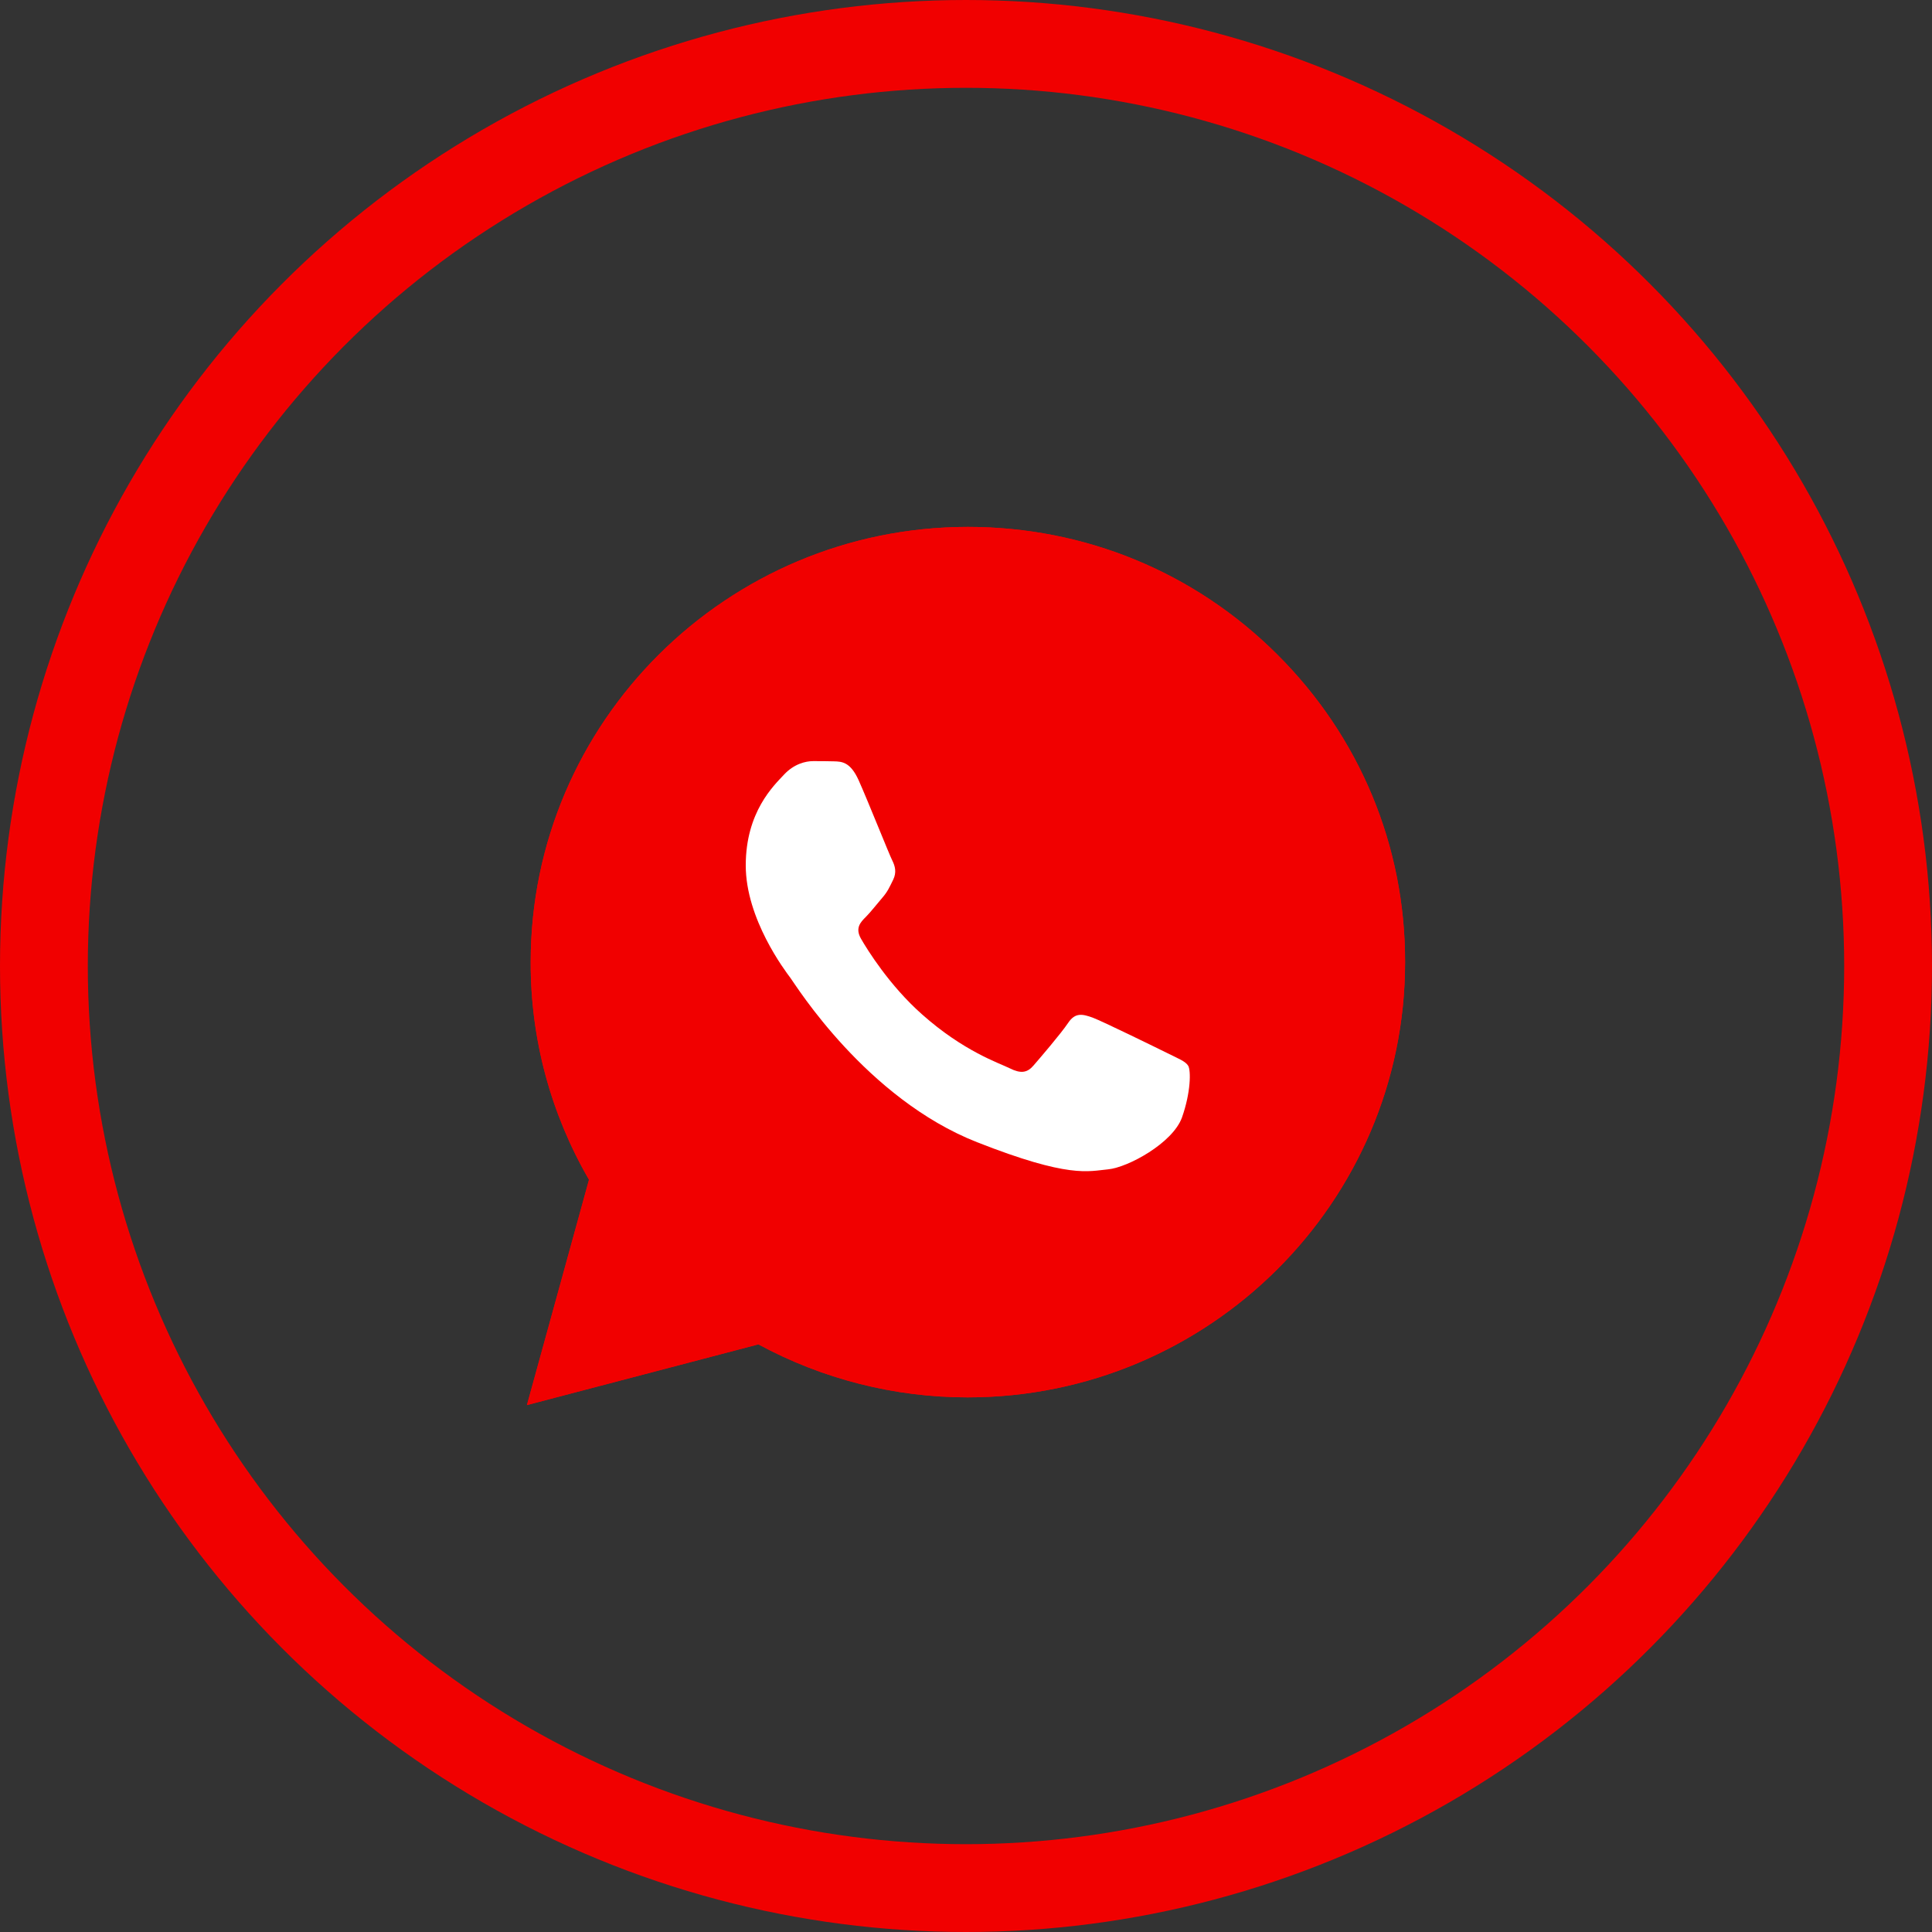
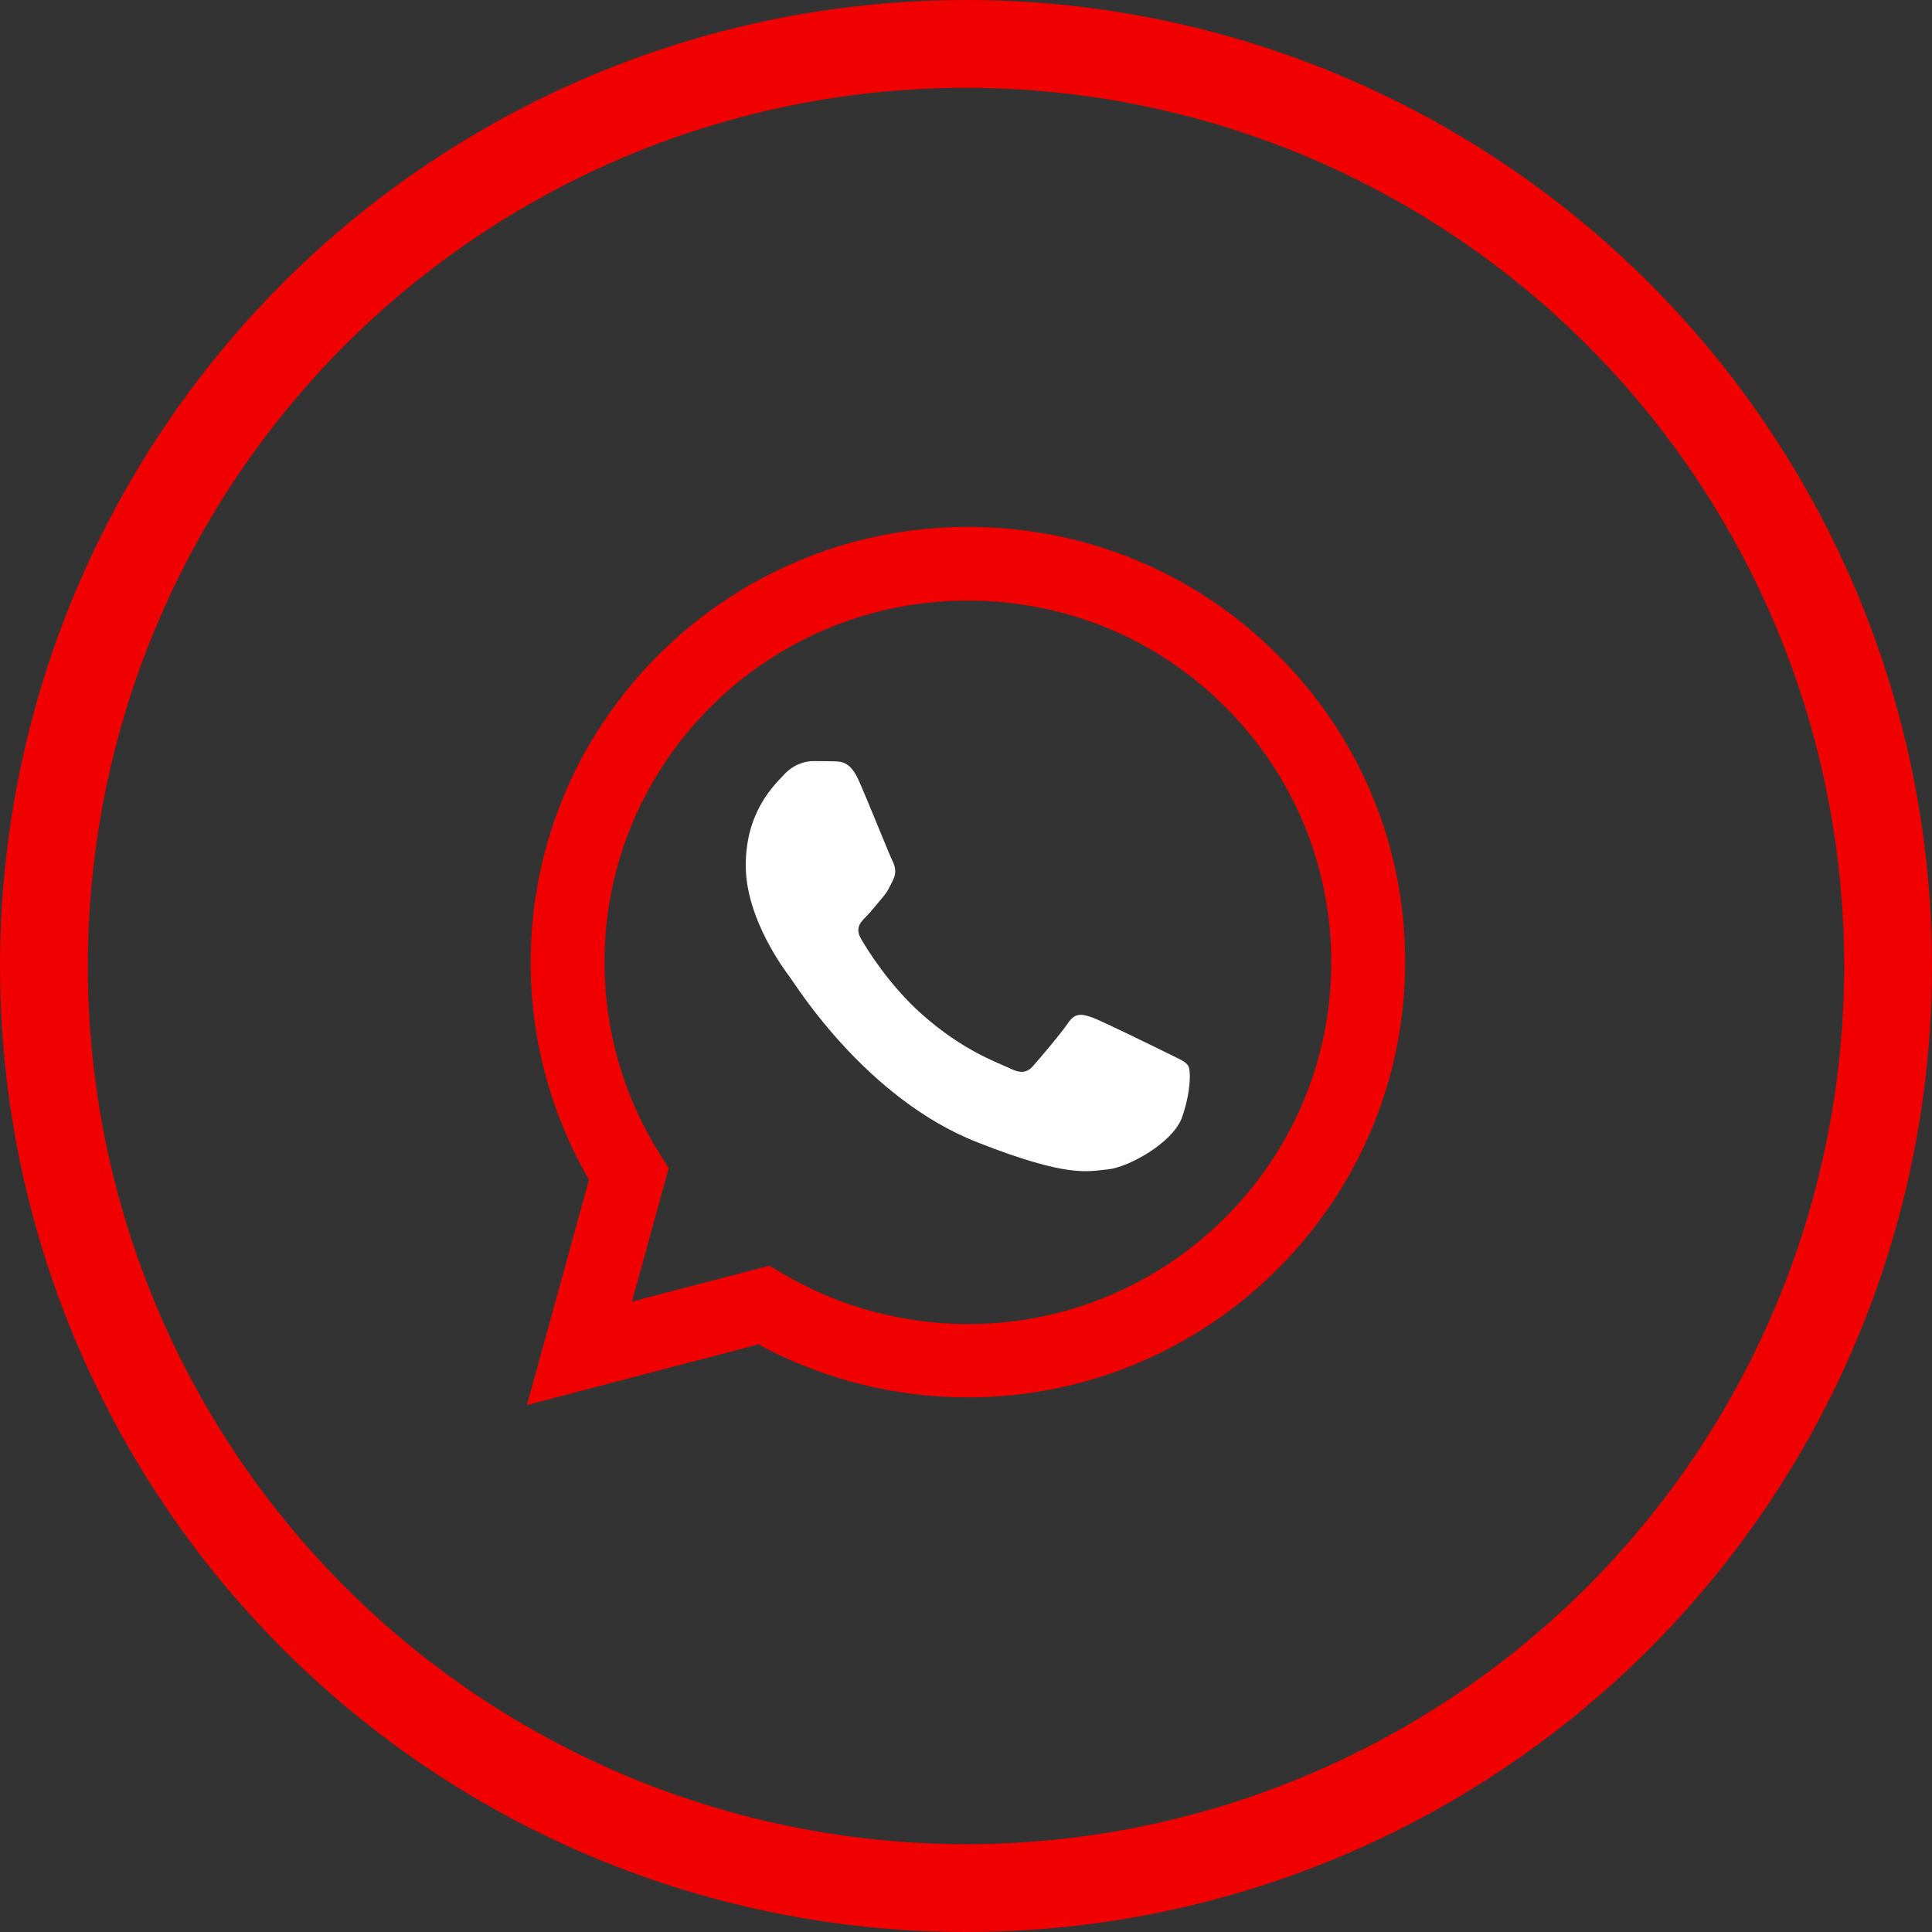
<svg xmlns="http://www.w3.org/2000/svg" width="44" height="44" viewBox="0 0 44 44" fill="none">
  <rect x="0" y="0" width="44" height="44" fill="#333333" stroke="none" />
  <circle cx="22" cy="22" r="21" stroke="#F10000" stroke-width="2" />
-   <path d="M12 32L13.414 26.867C12.54 25.36 12.081 23.654 12.086 21.91C12.086 16.444 16.556 12 22.043 12C24.708 12 27.21 13.031 29.087 14.904C30.968 16.777 32.005 19.267 32 21.914C32 27.38 27.53 31.824 22.038 31.824H22.033C20.367 31.824 18.729 31.406 17.272 30.617L12 32ZM17.525 28.825L17.826 29.006C19.096 29.757 20.553 30.151 22.038 30.156H22.043C26.604 30.156 30.319 26.463 30.319 21.919C30.319 19.719 29.459 17.651 27.898 16.092C26.336 14.533 24.254 13.678 22.043 13.678C17.482 13.673 13.767 17.366 13.767 21.91C13.767 23.464 14.201 24.98 15.033 26.292L15.228 26.605L14.393 29.643L17.525 28.825Z" fill="#F10000" />
-   <path d="M12.348 31.654L13.713 26.697C12.868 25.247 12.424 23.598 12.424 21.915C12.429 16.64 16.741 12.348 22.042 12.348C24.616 12.348 27.028 13.346 28.842 15.152C30.657 16.958 31.655 19.363 31.655 21.92C31.655 27.196 27.338 31.487 22.042 31.487H22.037C20.428 31.487 18.847 31.083 17.443 30.323L12.348 31.654Z" fill="#F10000" />
-   <path d="M12 32L13.414 26.867C12.54 25.36 12.081 23.654 12.086 21.91C12.086 16.444 16.556 12 22.043 12C24.708 12 27.21 13.031 29.087 14.904C30.968 16.777 32.005 19.267 32 21.914C32 27.38 27.53 31.824 22.038 31.824H22.033C20.367 31.824 18.729 31.406 17.272 30.617L12 32ZM17.525 28.825L17.826 29.006C19.096 29.757 20.553 30.151 22.038 30.156H22.043C26.604 30.156 30.319 26.463 30.319 21.919C30.319 19.719 29.459 17.651 27.898 16.092C26.336 14.533 24.254 13.678 22.043 13.678C17.482 13.673 13.767 17.366 13.767 21.91C13.767 23.464 14.201 24.98 15.033 26.292L15.228 26.605L14.393 29.643L17.525 28.825Z" fill="#F10000" />
+   <path d="M12 32L13.414 26.867C12.54 25.36 12.081 23.654 12.086 21.91C12.086 16.444 16.556 12 22.043 12C24.708 12 27.21 13.031 29.087 14.904C30.968 16.777 32.005 19.267 32 21.914C32 27.38 27.53 31.824 22.038 31.824H22.033C20.367 31.824 18.729 31.406 17.272 30.617ZM17.525 28.825L17.826 29.006C19.096 29.757 20.553 30.151 22.038 30.156H22.043C26.604 30.156 30.319 26.463 30.319 21.919C30.319 19.719 29.459 17.651 27.898 16.092C26.336 14.533 24.254 13.678 22.043 13.678C17.482 13.673 13.767 17.366 13.767 21.91C13.767 23.464 14.201 24.98 15.033 26.292L15.228 26.605L14.393 29.643L17.525 28.825Z" fill="#F10000" />
  <path fill-rule="evenodd" clip-rule="evenodd" d="M19.554 17.767C19.367 17.353 19.172 17.343 18.995 17.339C18.852 17.334 18.684 17.334 18.517 17.334C18.35 17.334 18.083 17.396 17.854 17.643C17.624 17.89 16.984 18.489 16.984 19.71C16.984 20.927 17.877 22.106 18.002 22.272C18.126 22.439 19.726 25.019 22.252 26.013C24.353 26.84 24.783 26.673 25.236 26.631C25.69 26.588 26.707 26.032 26.918 25.452C27.123 24.872 27.123 24.378 27.061 24.273C26.999 24.169 26.831 24.107 26.583 23.983C26.335 23.86 25.112 23.261 24.883 23.175C24.654 23.094 24.487 23.052 24.324 23.299C24.157 23.546 23.68 24.102 23.536 24.268C23.393 24.435 23.245 24.454 22.997 24.33C22.748 24.207 21.946 23.945 20.996 23.099C20.256 22.443 19.754 21.631 19.611 21.383C19.468 21.136 19.597 21.003 19.721 20.88C19.831 20.77 19.969 20.59 20.093 20.447C20.217 20.305 20.26 20.2 20.342 20.034C20.423 19.867 20.385 19.725 20.323 19.601C20.26 19.482 19.773 18.256 19.554 17.767Z" fill="white" />
</svg>